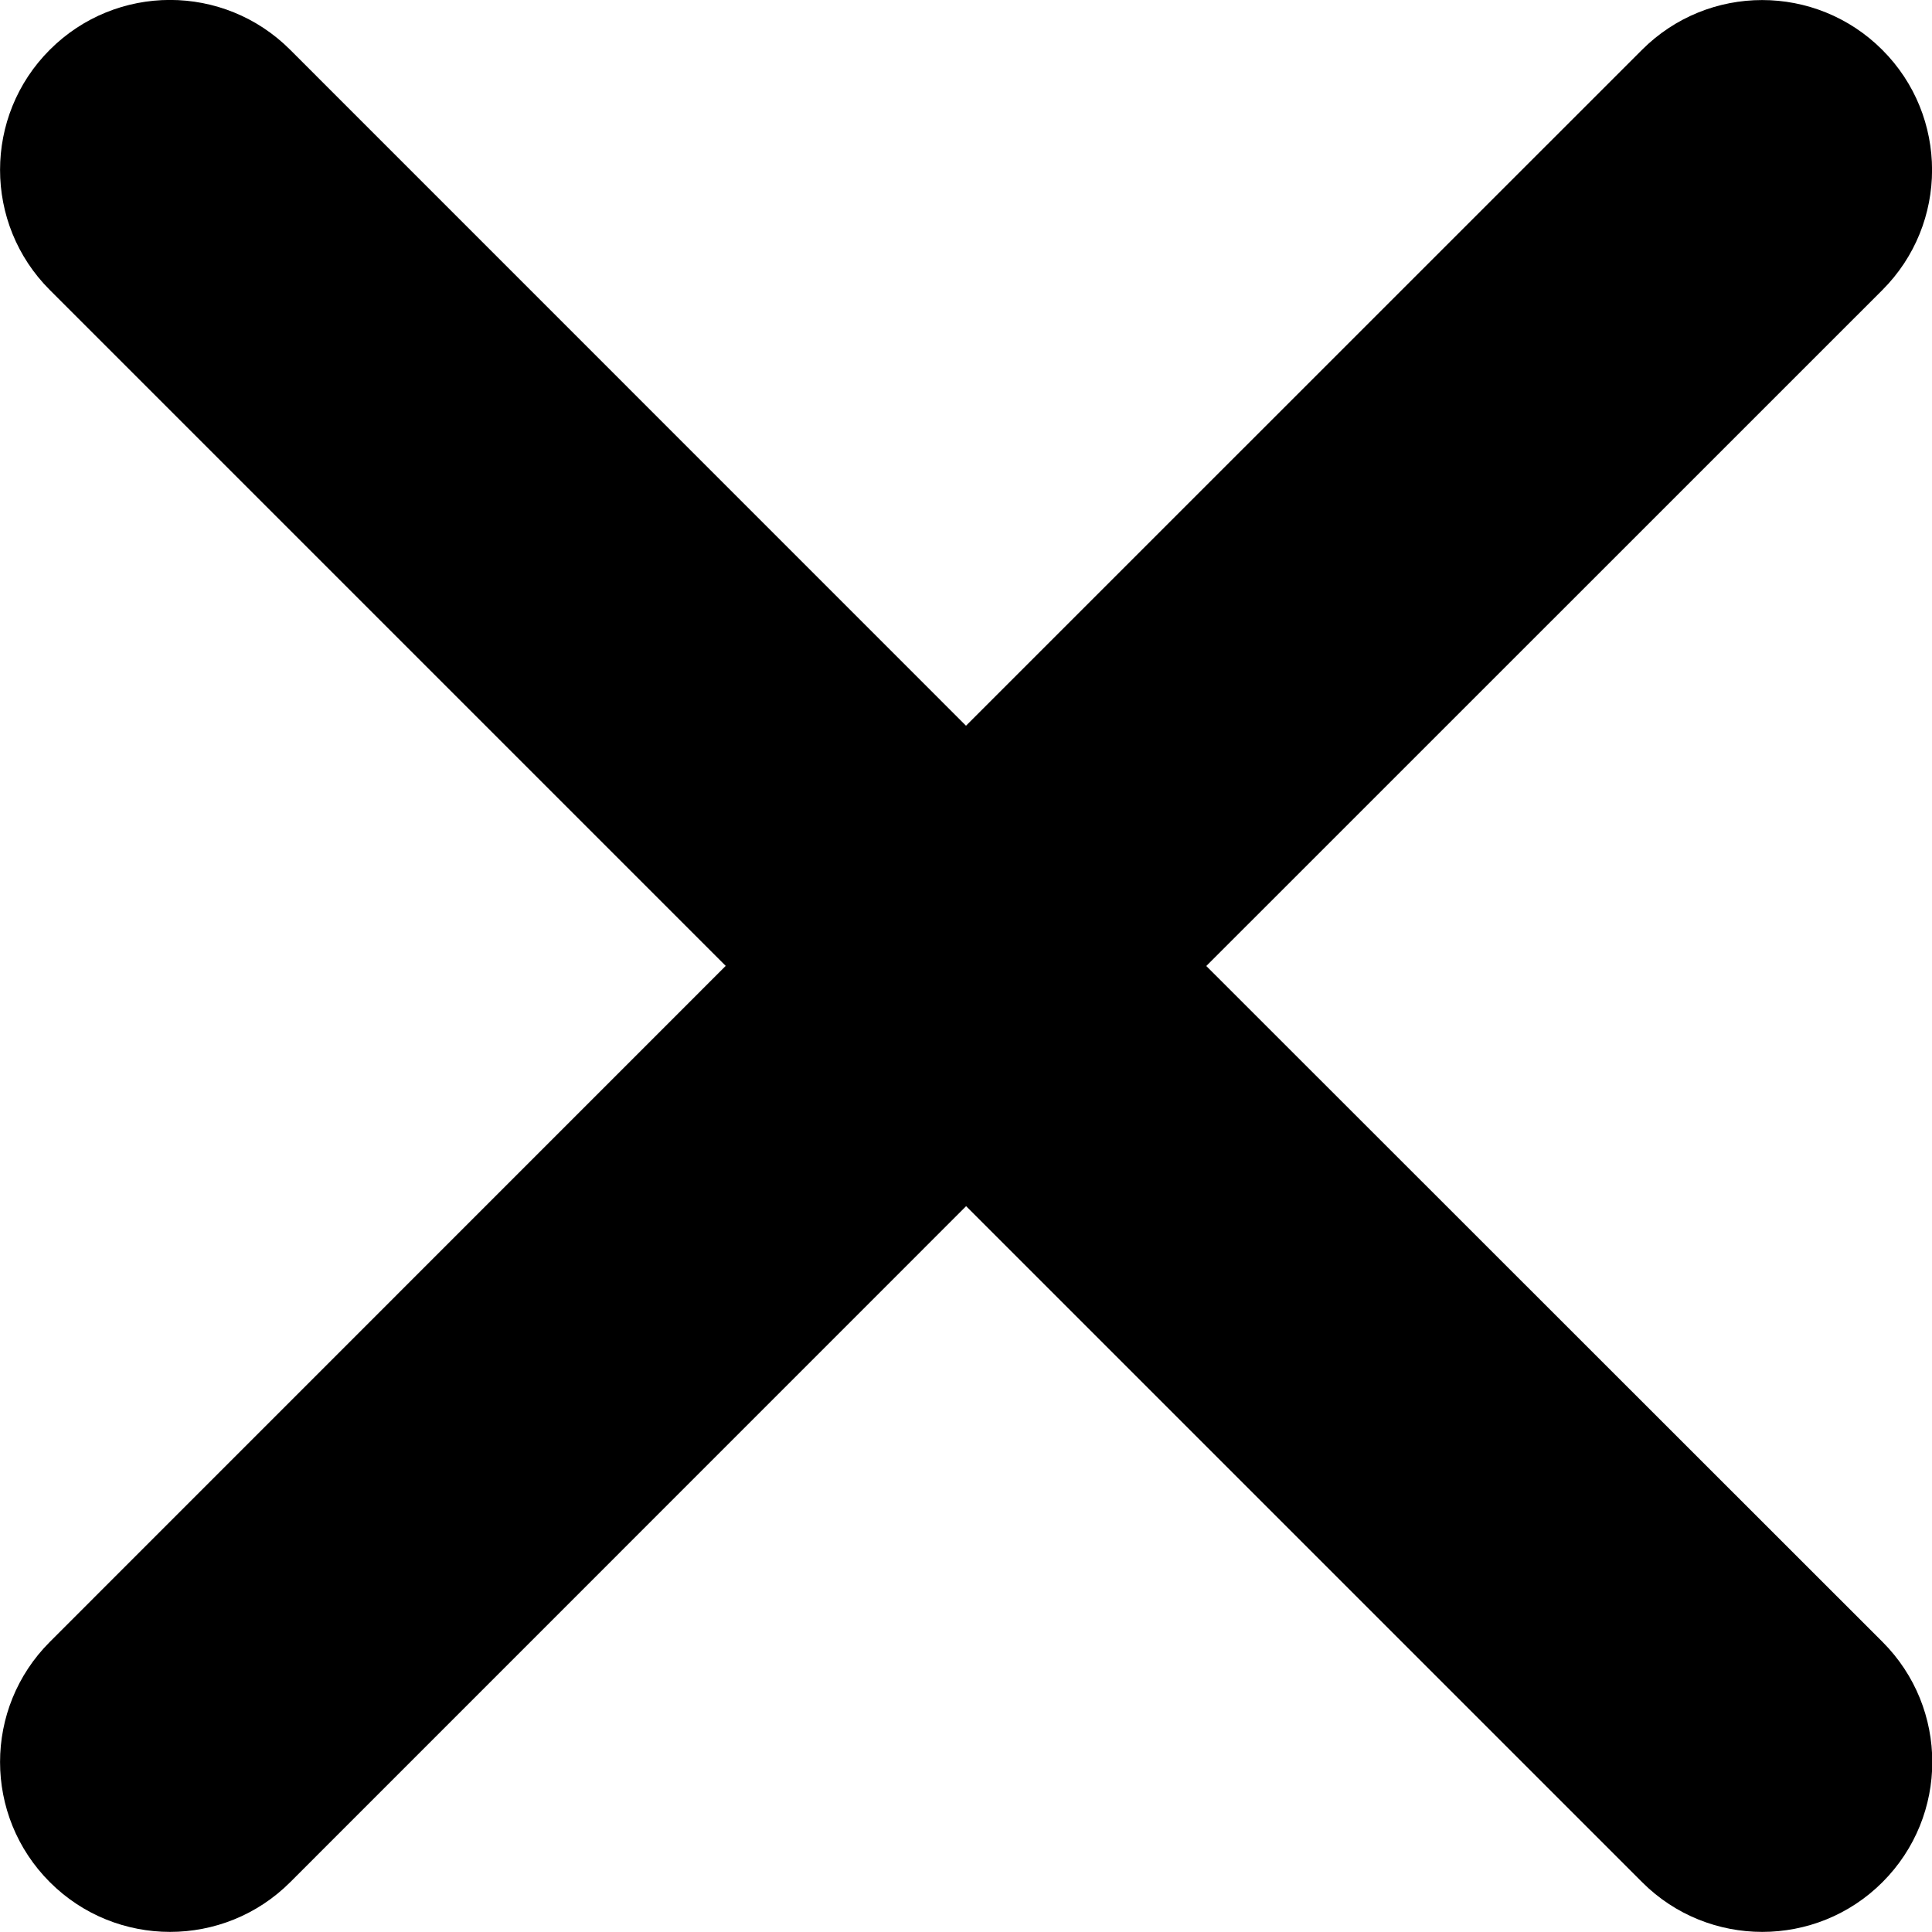
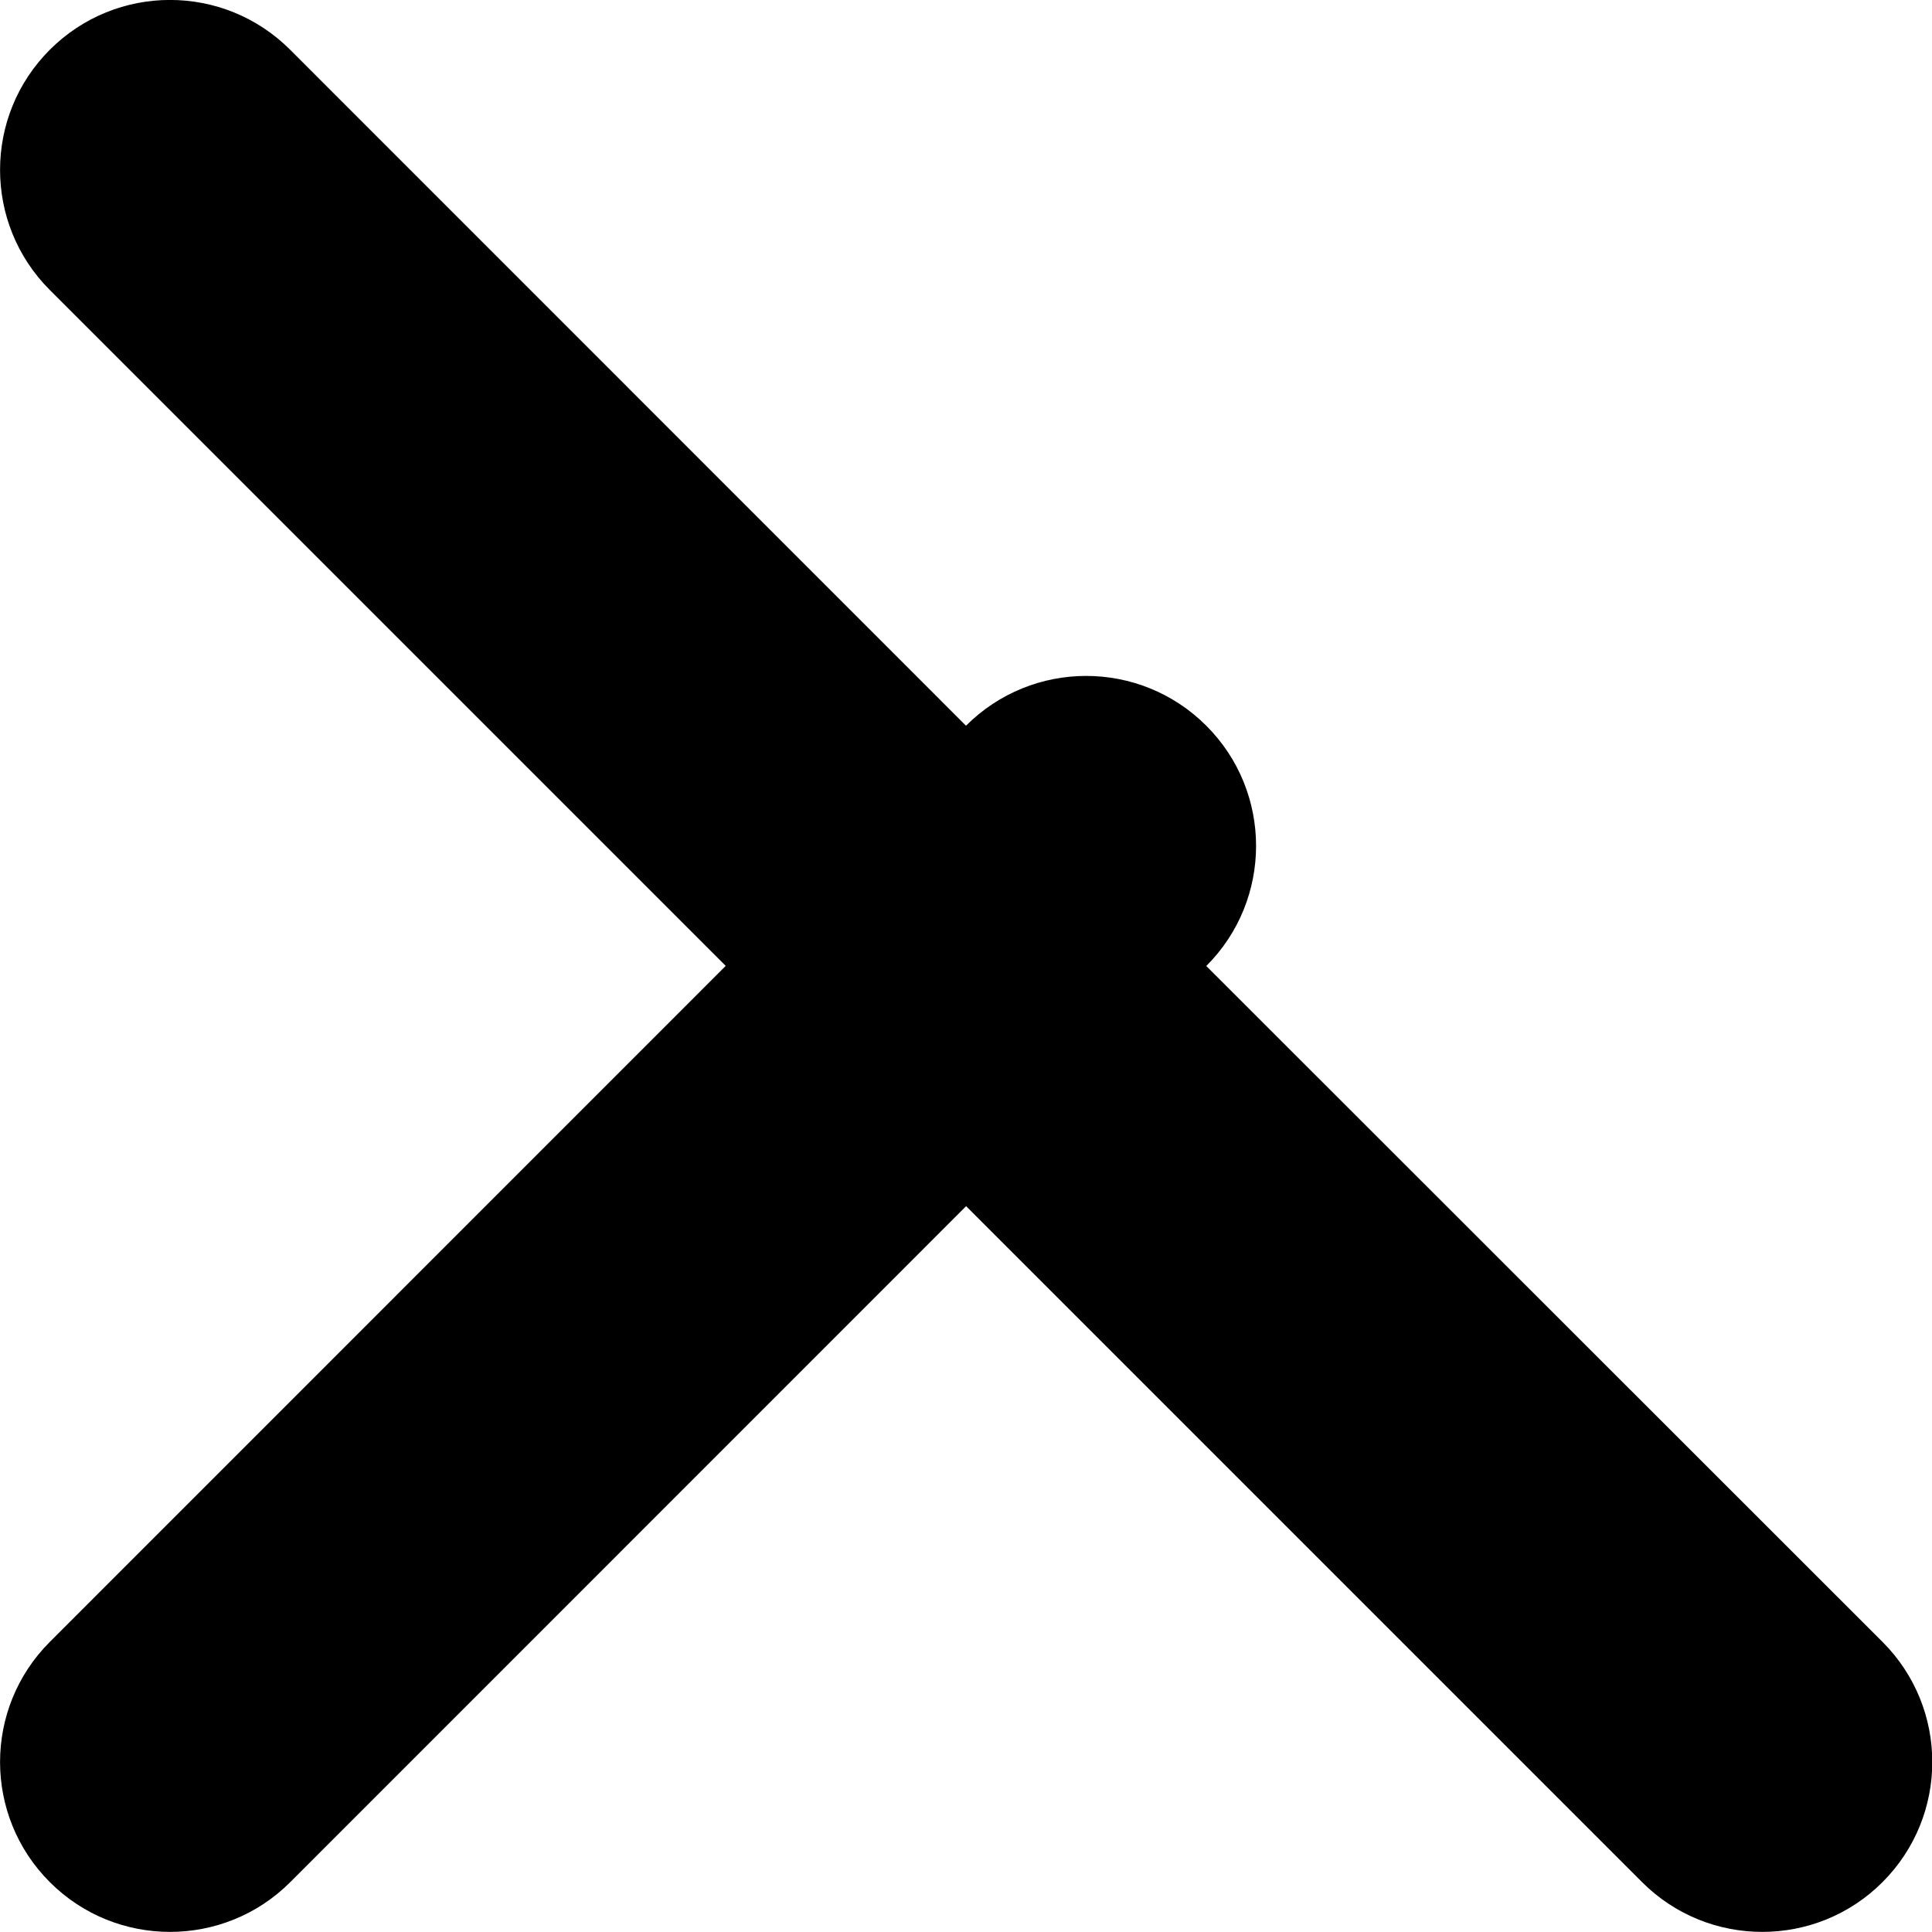
<svg xmlns="http://www.w3.org/2000/svg" version="1.1" id="Warstwa_1" x="0px" y="0px" width="17.054px" height="17.054px" viewBox="0 0 17.054 17.054" enable-background="new 0 0 17.054 17.054" xml:space="preserve">
-   <path d="M10.648,8.527l5.967-5.966c0.586-0.585,0.586-1.536,0-2.121c-0.586-0.586-1.535-0.586-2.121,0L8.527,6.406L2.561,0.439  c-0.586-0.586-1.535-0.586-2.121,0c-0.586,0.585-0.586,1.536,0,2.121l5.966,5.966l-5.966,5.967c-0.586,0.586-0.586,1.535,0,2.121  c0.293,0.293,0.677,0.439,1.061,0.439s0.768-0.146,1.061-0.439l5.966-5.967l5.967,5.967c0.293,0.293,0.677,0.439,1.061,0.439  s0.768-0.146,1.061-0.439c0.586-0.586,0.586-1.535,0-2.121L10.648,8.527z" />
+   <path d="M10.648,8.527c0.586-0.585,0.586-1.536,0-2.121c-0.586-0.586-1.535-0.586-2.121,0L8.527,6.406L2.561,0.439  c-0.586-0.586-1.535-0.586-2.121,0c-0.586,0.585-0.586,1.536,0,2.121l5.966,5.966l-5.966,5.967c-0.586,0.586-0.586,1.535,0,2.121  c0.293,0.293,0.677,0.439,1.061,0.439s0.768-0.146,1.061-0.439l5.966-5.967l5.967,5.967c0.293,0.293,0.677,0.439,1.061,0.439  s0.768-0.146,1.061-0.439c0.586-0.586,0.586-1.535,0-2.121L10.648,8.527z" />
</svg>